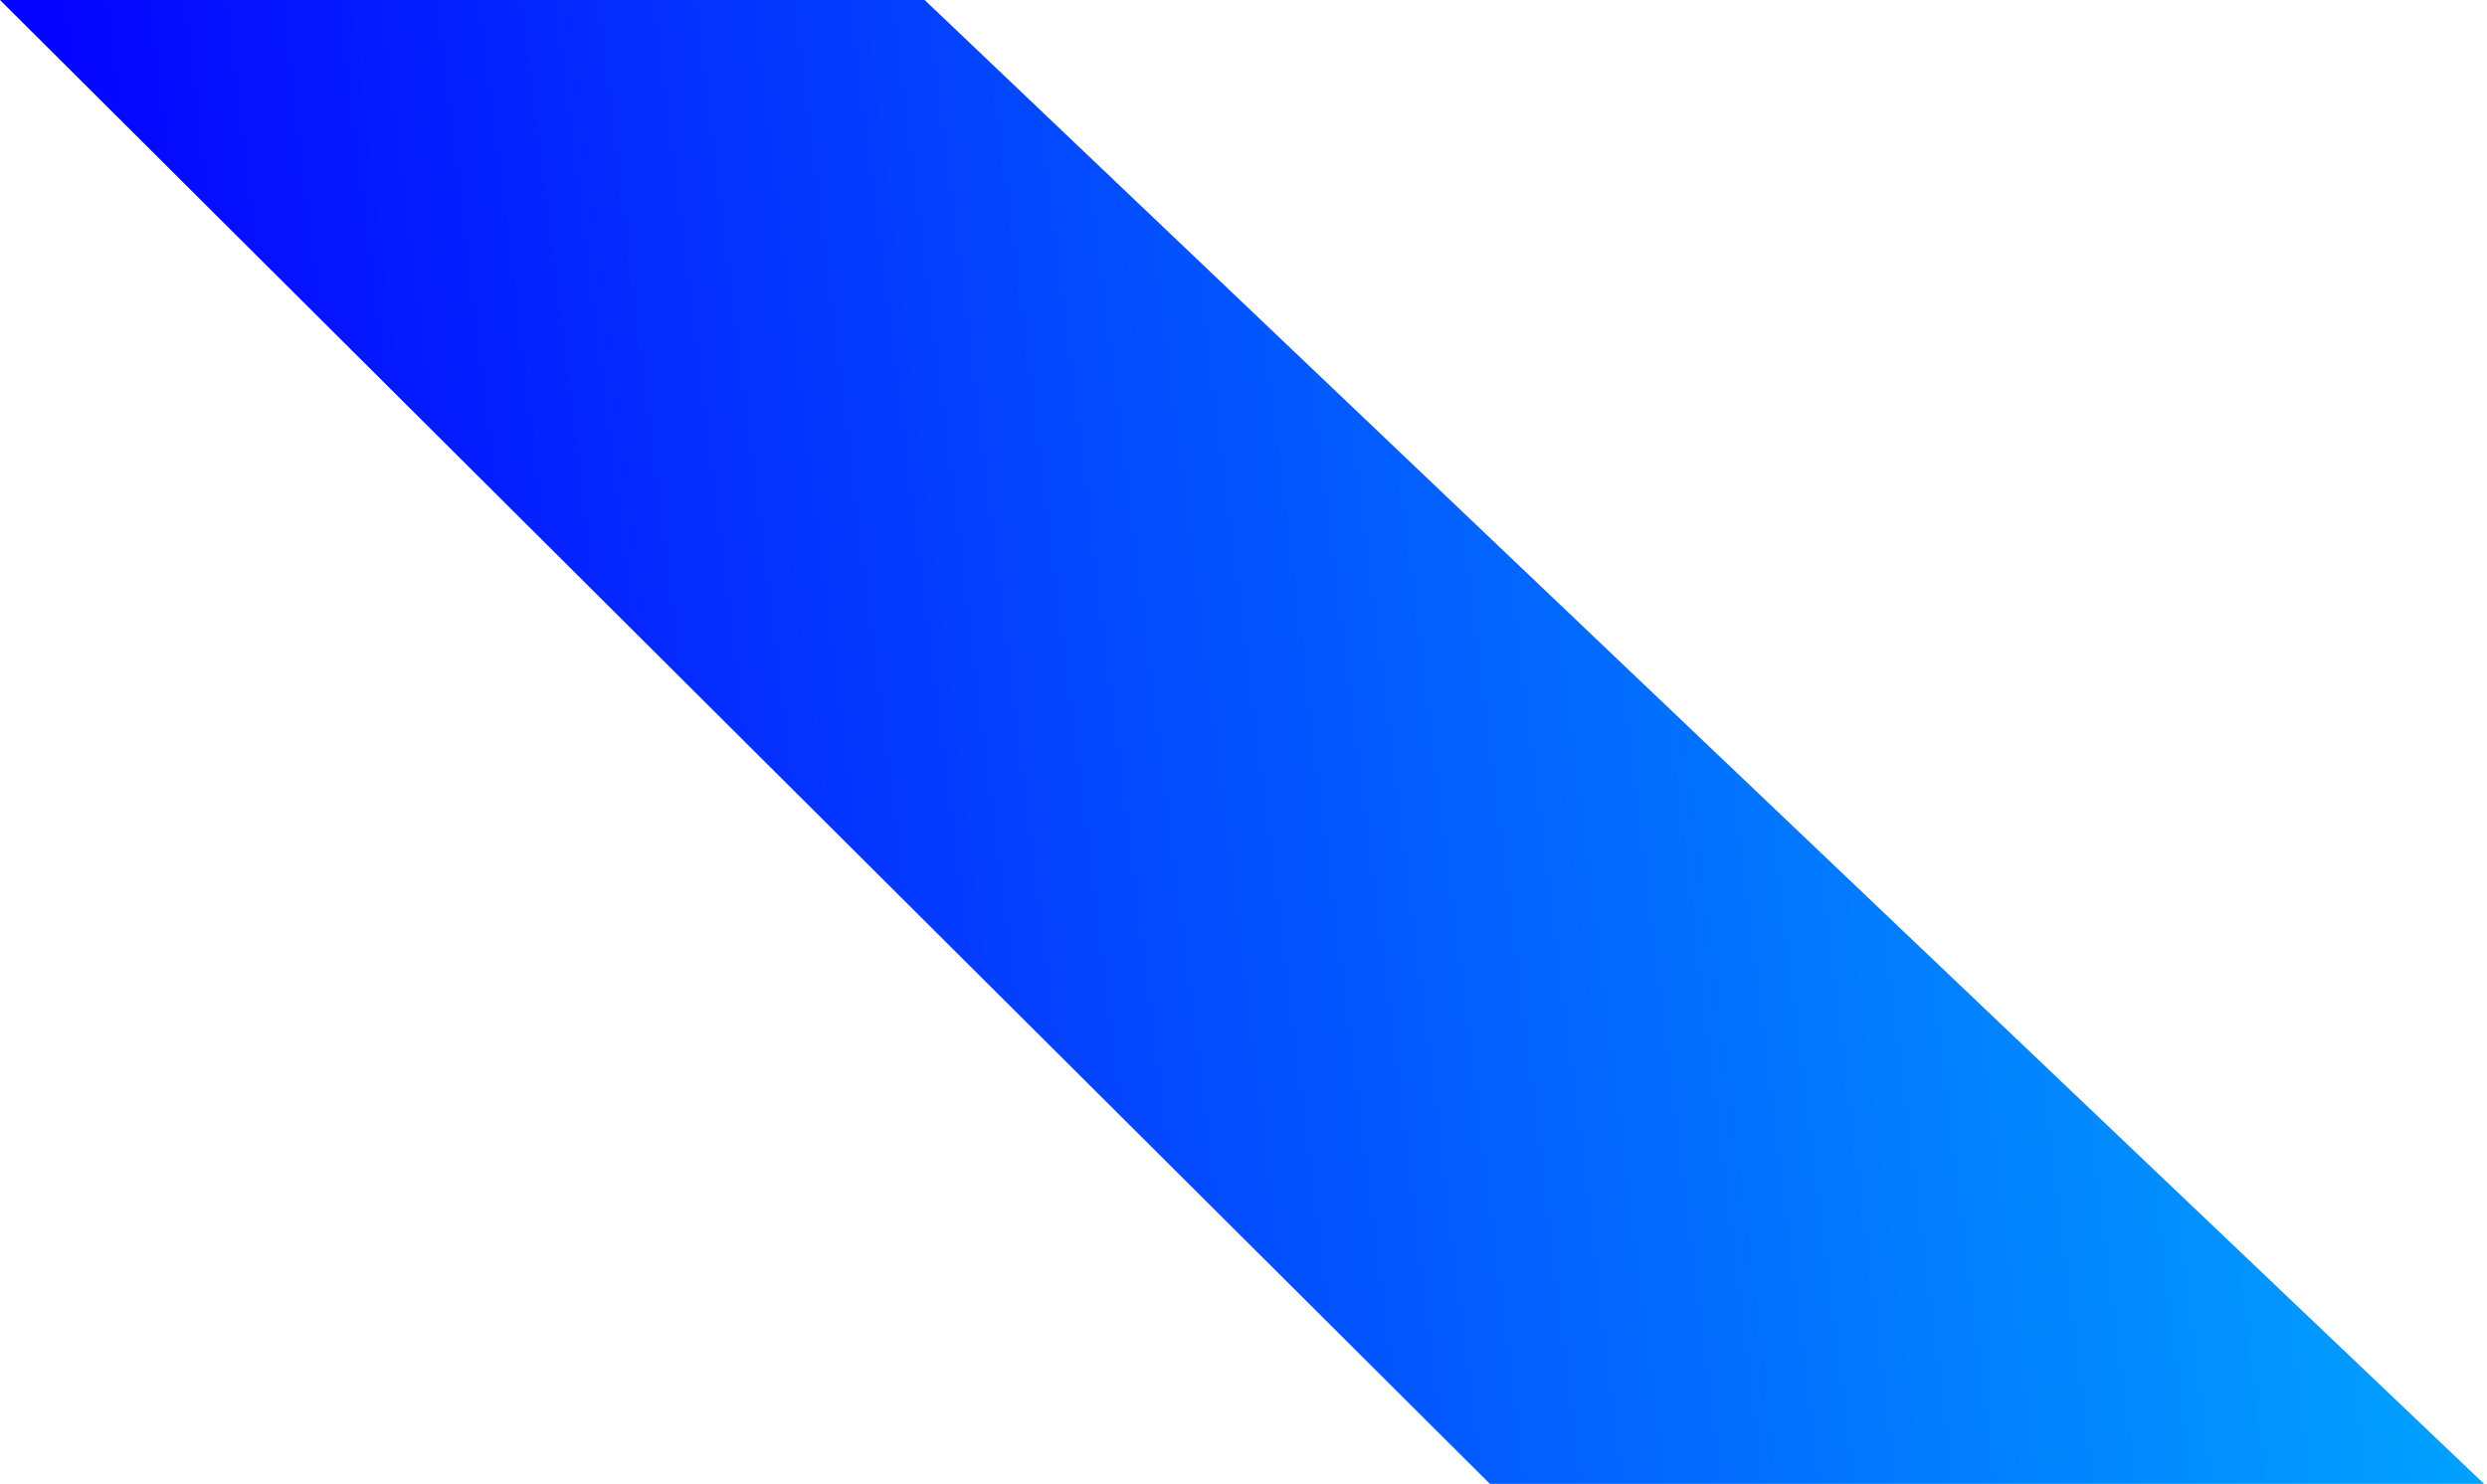
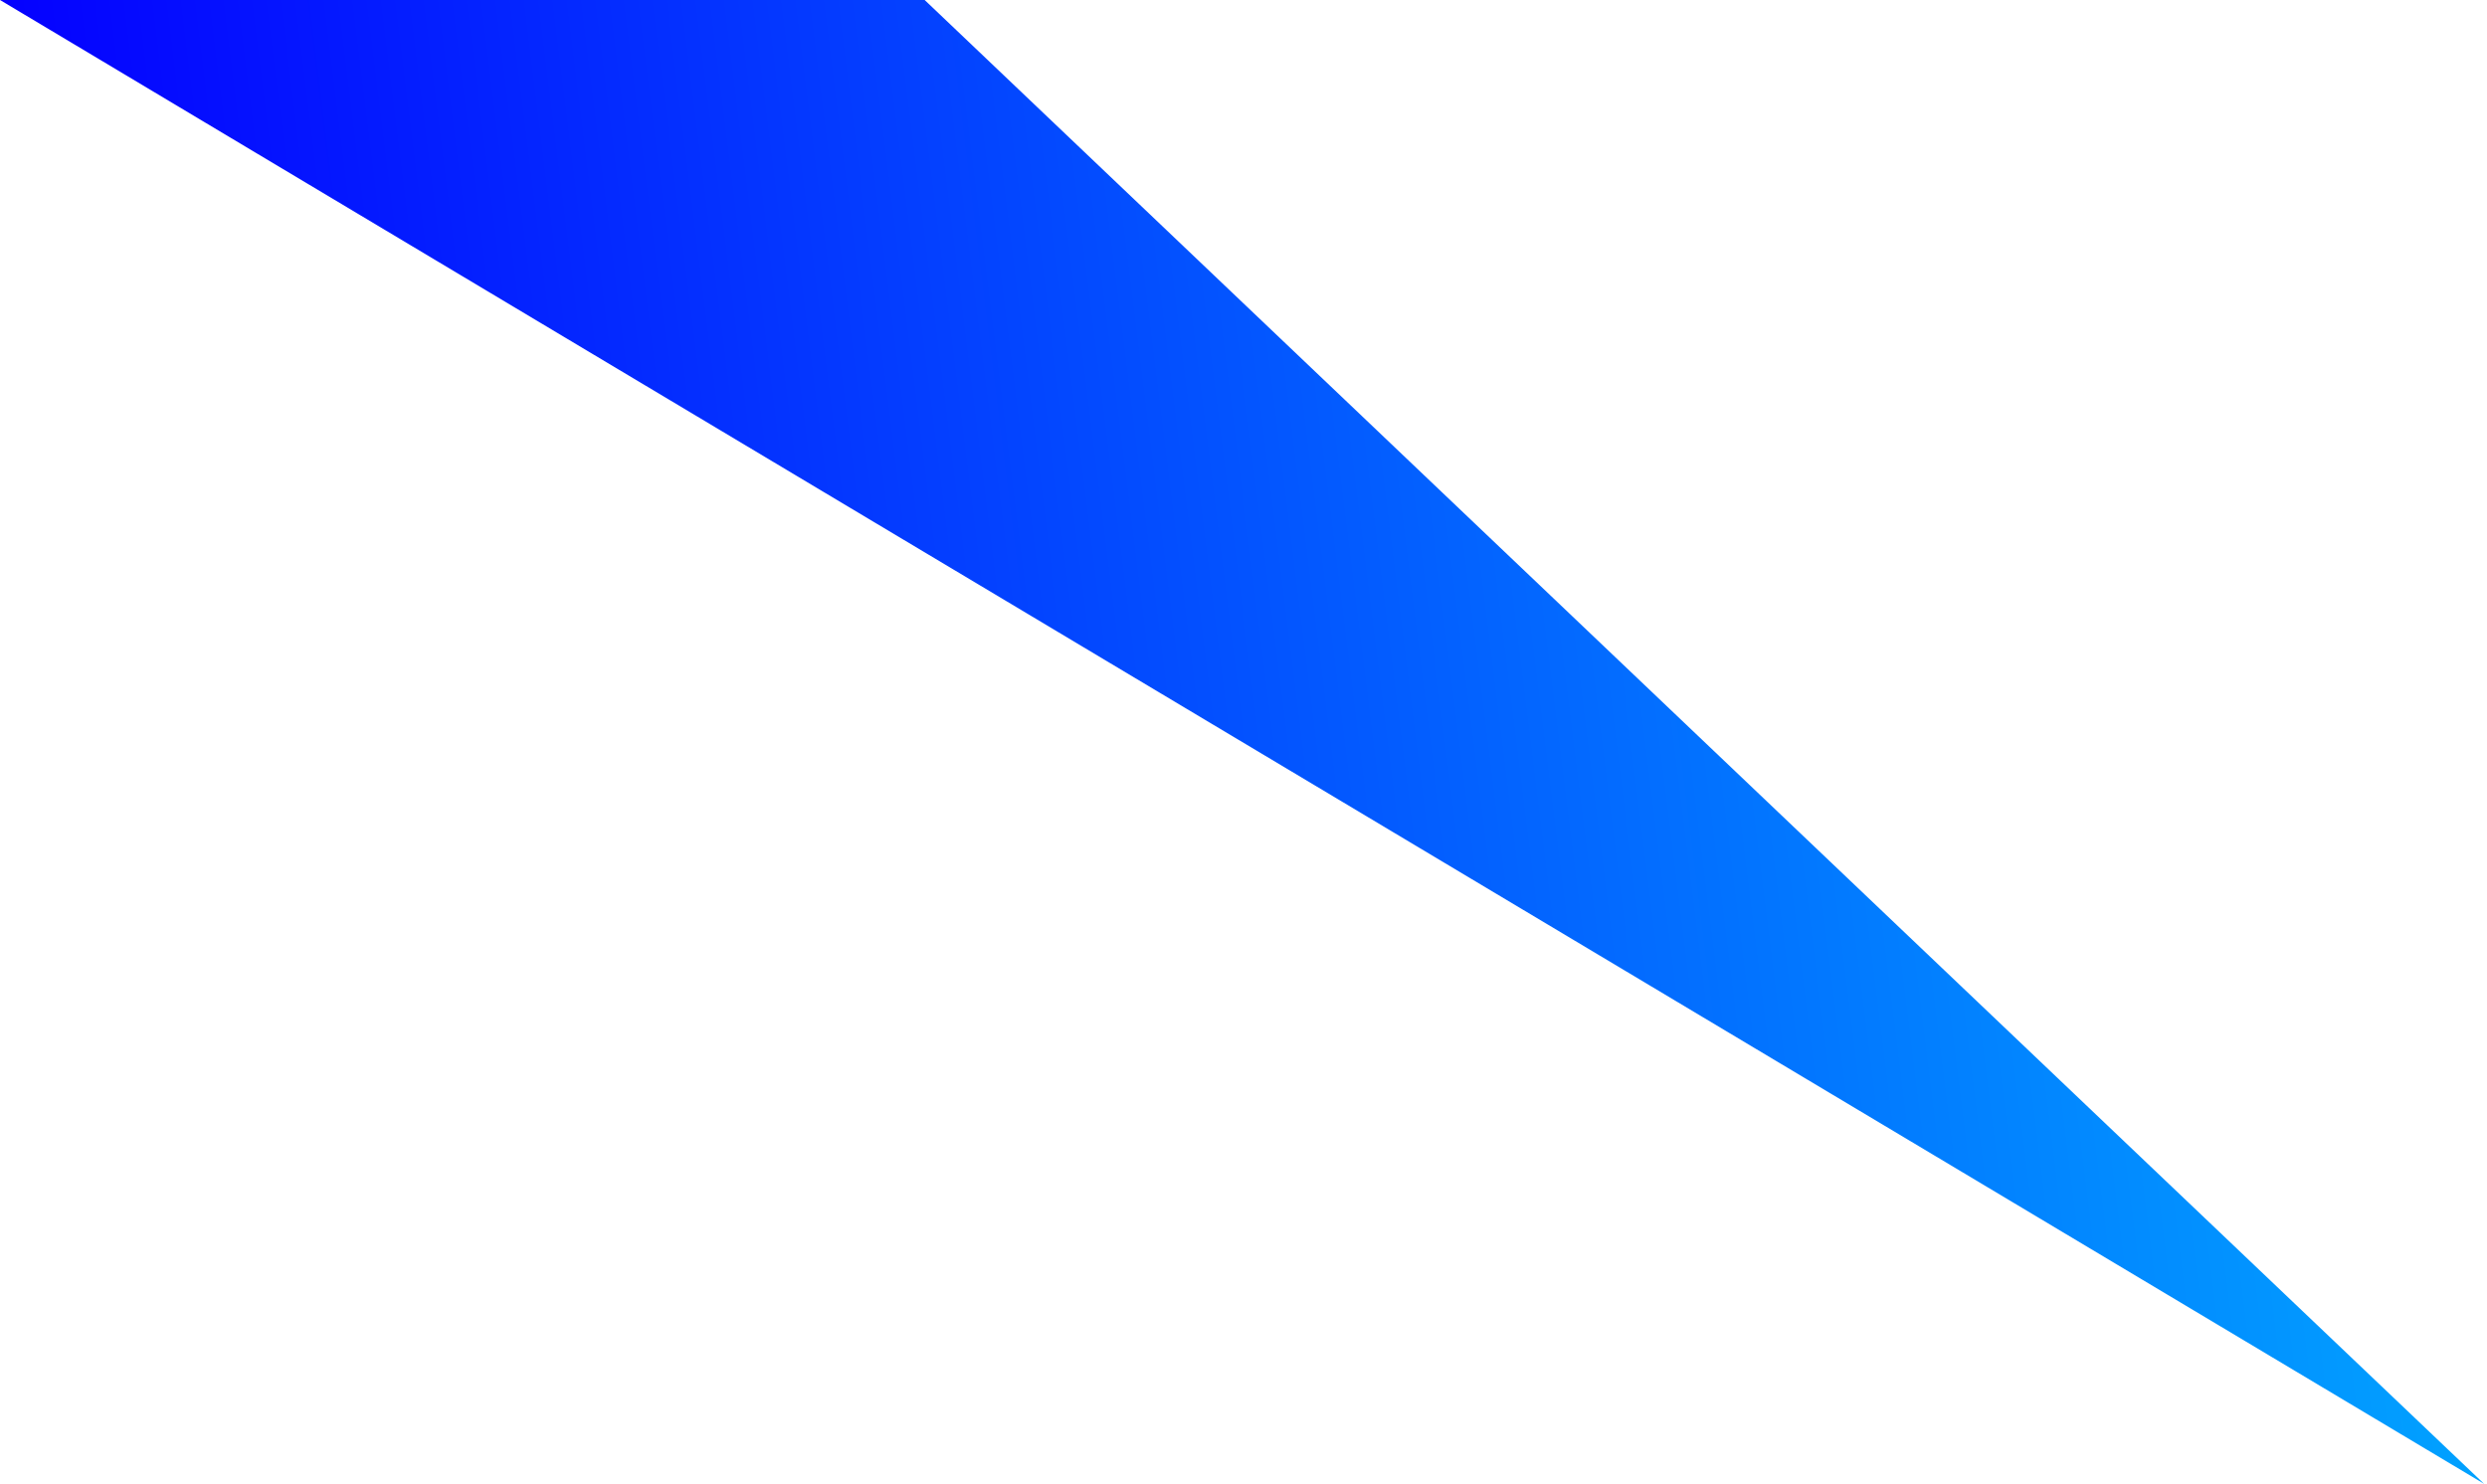
<svg xmlns="http://www.w3.org/2000/svg" width="429" height="256" viewBox="0 0 429 256" fill="none">
-   <path d="M0 0H159.5L428.5 256H257L0 0Z" fill="url(#paint0_linear_0_1773)" />
+   <path d="M0 0H159.5L428.5 256L0 0Z" fill="url(#paint0_linear_0_1773)" />
  <defs>
    <linearGradient id="paint0_linear_0_1773" x1="27.823" y1="241.371" x2="462.512" y2="187.418" gradientUnits="userSpaceOnUse">
      <stop stop-color="#0500FF" />
      <stop offset="1" stop-color="#01B3FF" />
    </linearGradient>
  </defs>
</svg>